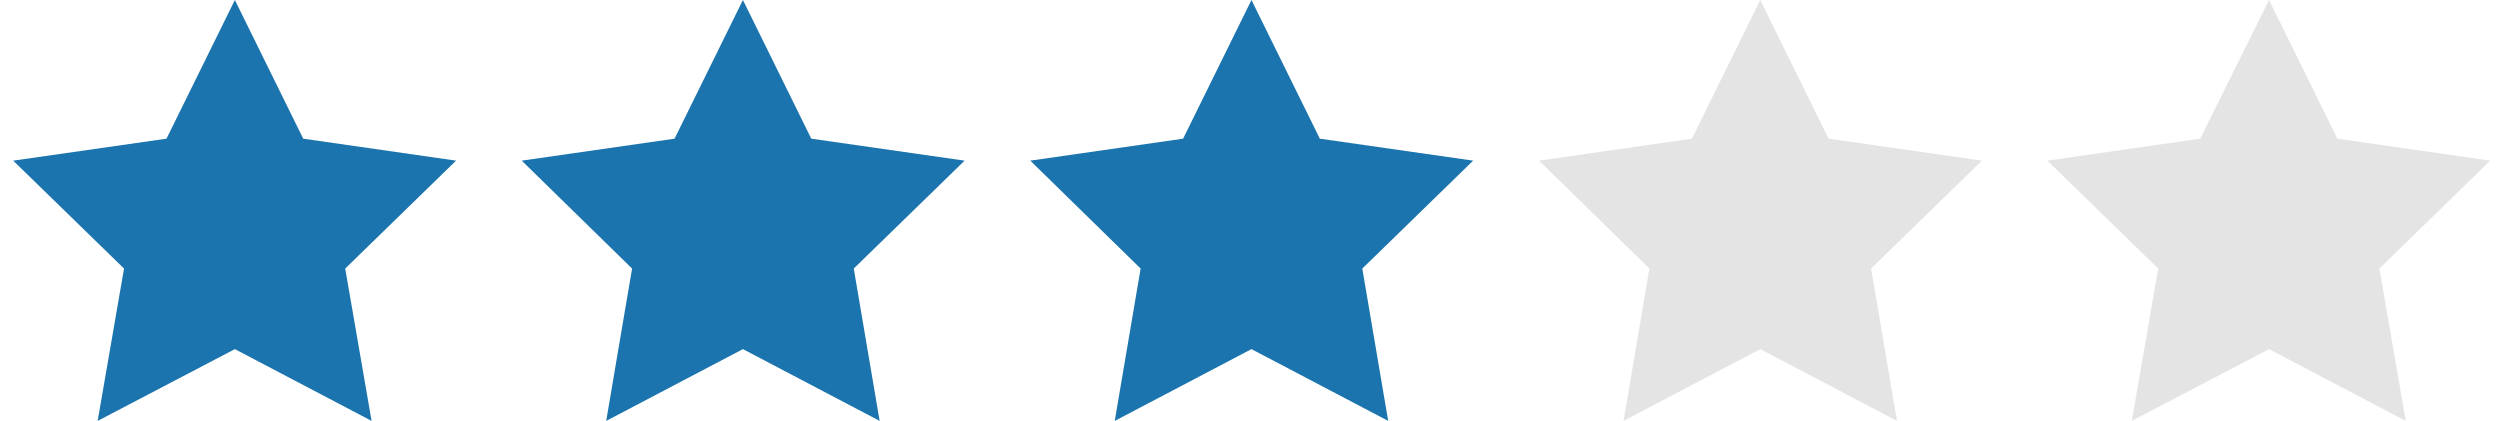
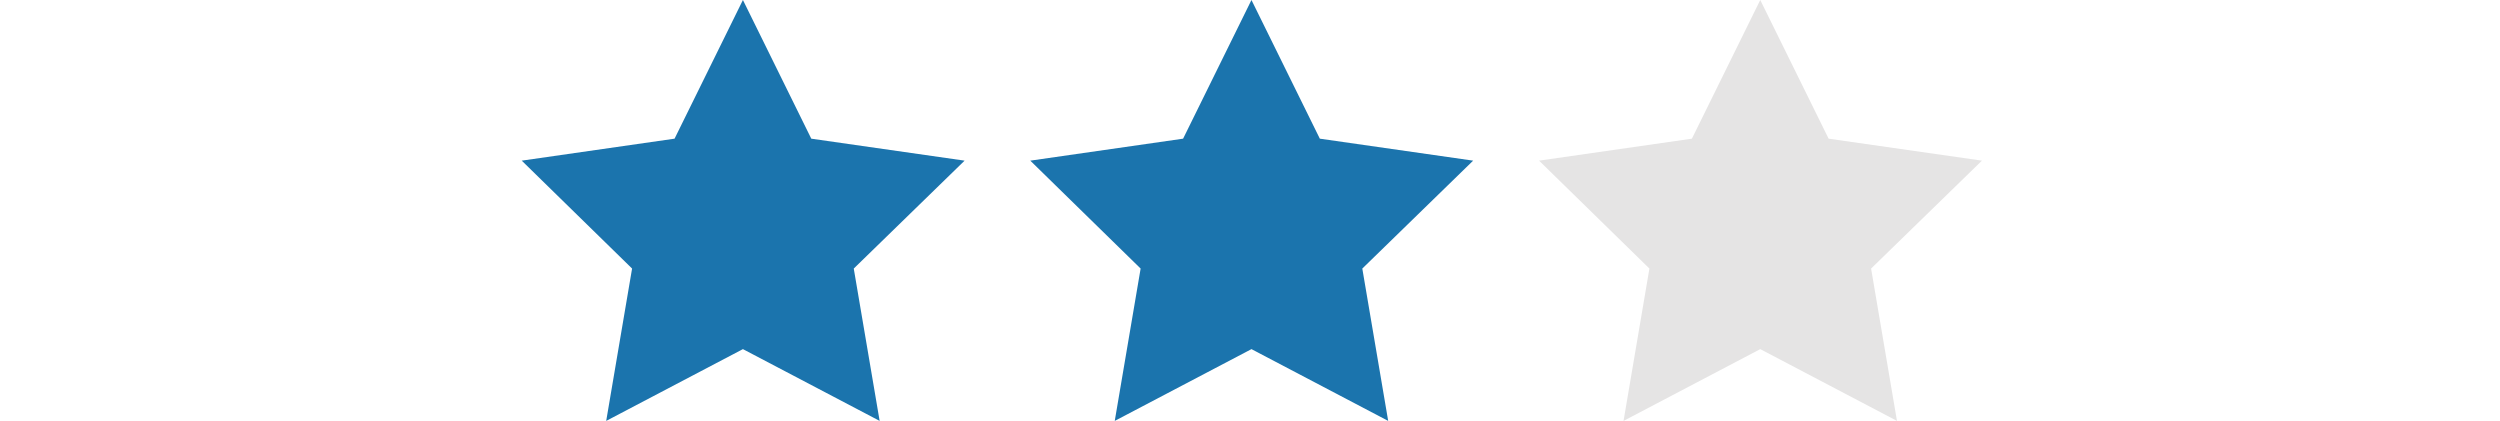
<svg xmlns="http://www.w3.org/2000/svg" id="Слой_1" data-name="Слой 1" viewBox="0 0 512 86.2">
  <defs>
    <style>.cls-1{fill:#1b74ad;}.cls-2{fill:#e5e4e4;}</style>
  </defs>
-   <polygon class="cls-1" points="48.1 0 62.1 28.4 93.4 32.9 70.7 55 76.1 86.2 48.1 71.5 20 86.2 25.4 55 2.7 32.9 34.1 28.4 48.1 0" />
  <polygon class="cls-2" points="360.5 0 374.5 28.4 405.9 32.9 383.2 55 388.5 86.2 360.5 71.5 332.5 86.2 337.8 55 315.2 32.9 346.5 28.4 360.5 0" />
-   <polygon class="cls-2" points="464.7 0 478.7 28.4 510 32.9 487.3 55 492.7 86.2 464.7 71.5 436.6 86.2 442 55 419.3 32.9 450.6 28.4 464.7 0" />
  <polygon class="cls-1" points="256.3 0 270.3 28.4 301.7 32.9 279 55 284.3 86.2 256.3 71.5 228.3 86.2 233.6 55 211 32.9 242.3 28.4 256.3 0" />
  <polygon class="cls-1" points="152.15 0 166.15 28.4 197.55 32.9 174.85 55 180.15 86.2 152.15 71.5 124.15 86.2 129.45 55 106.85 32.9 138.15 28.4 152.15 0" />
</svg>